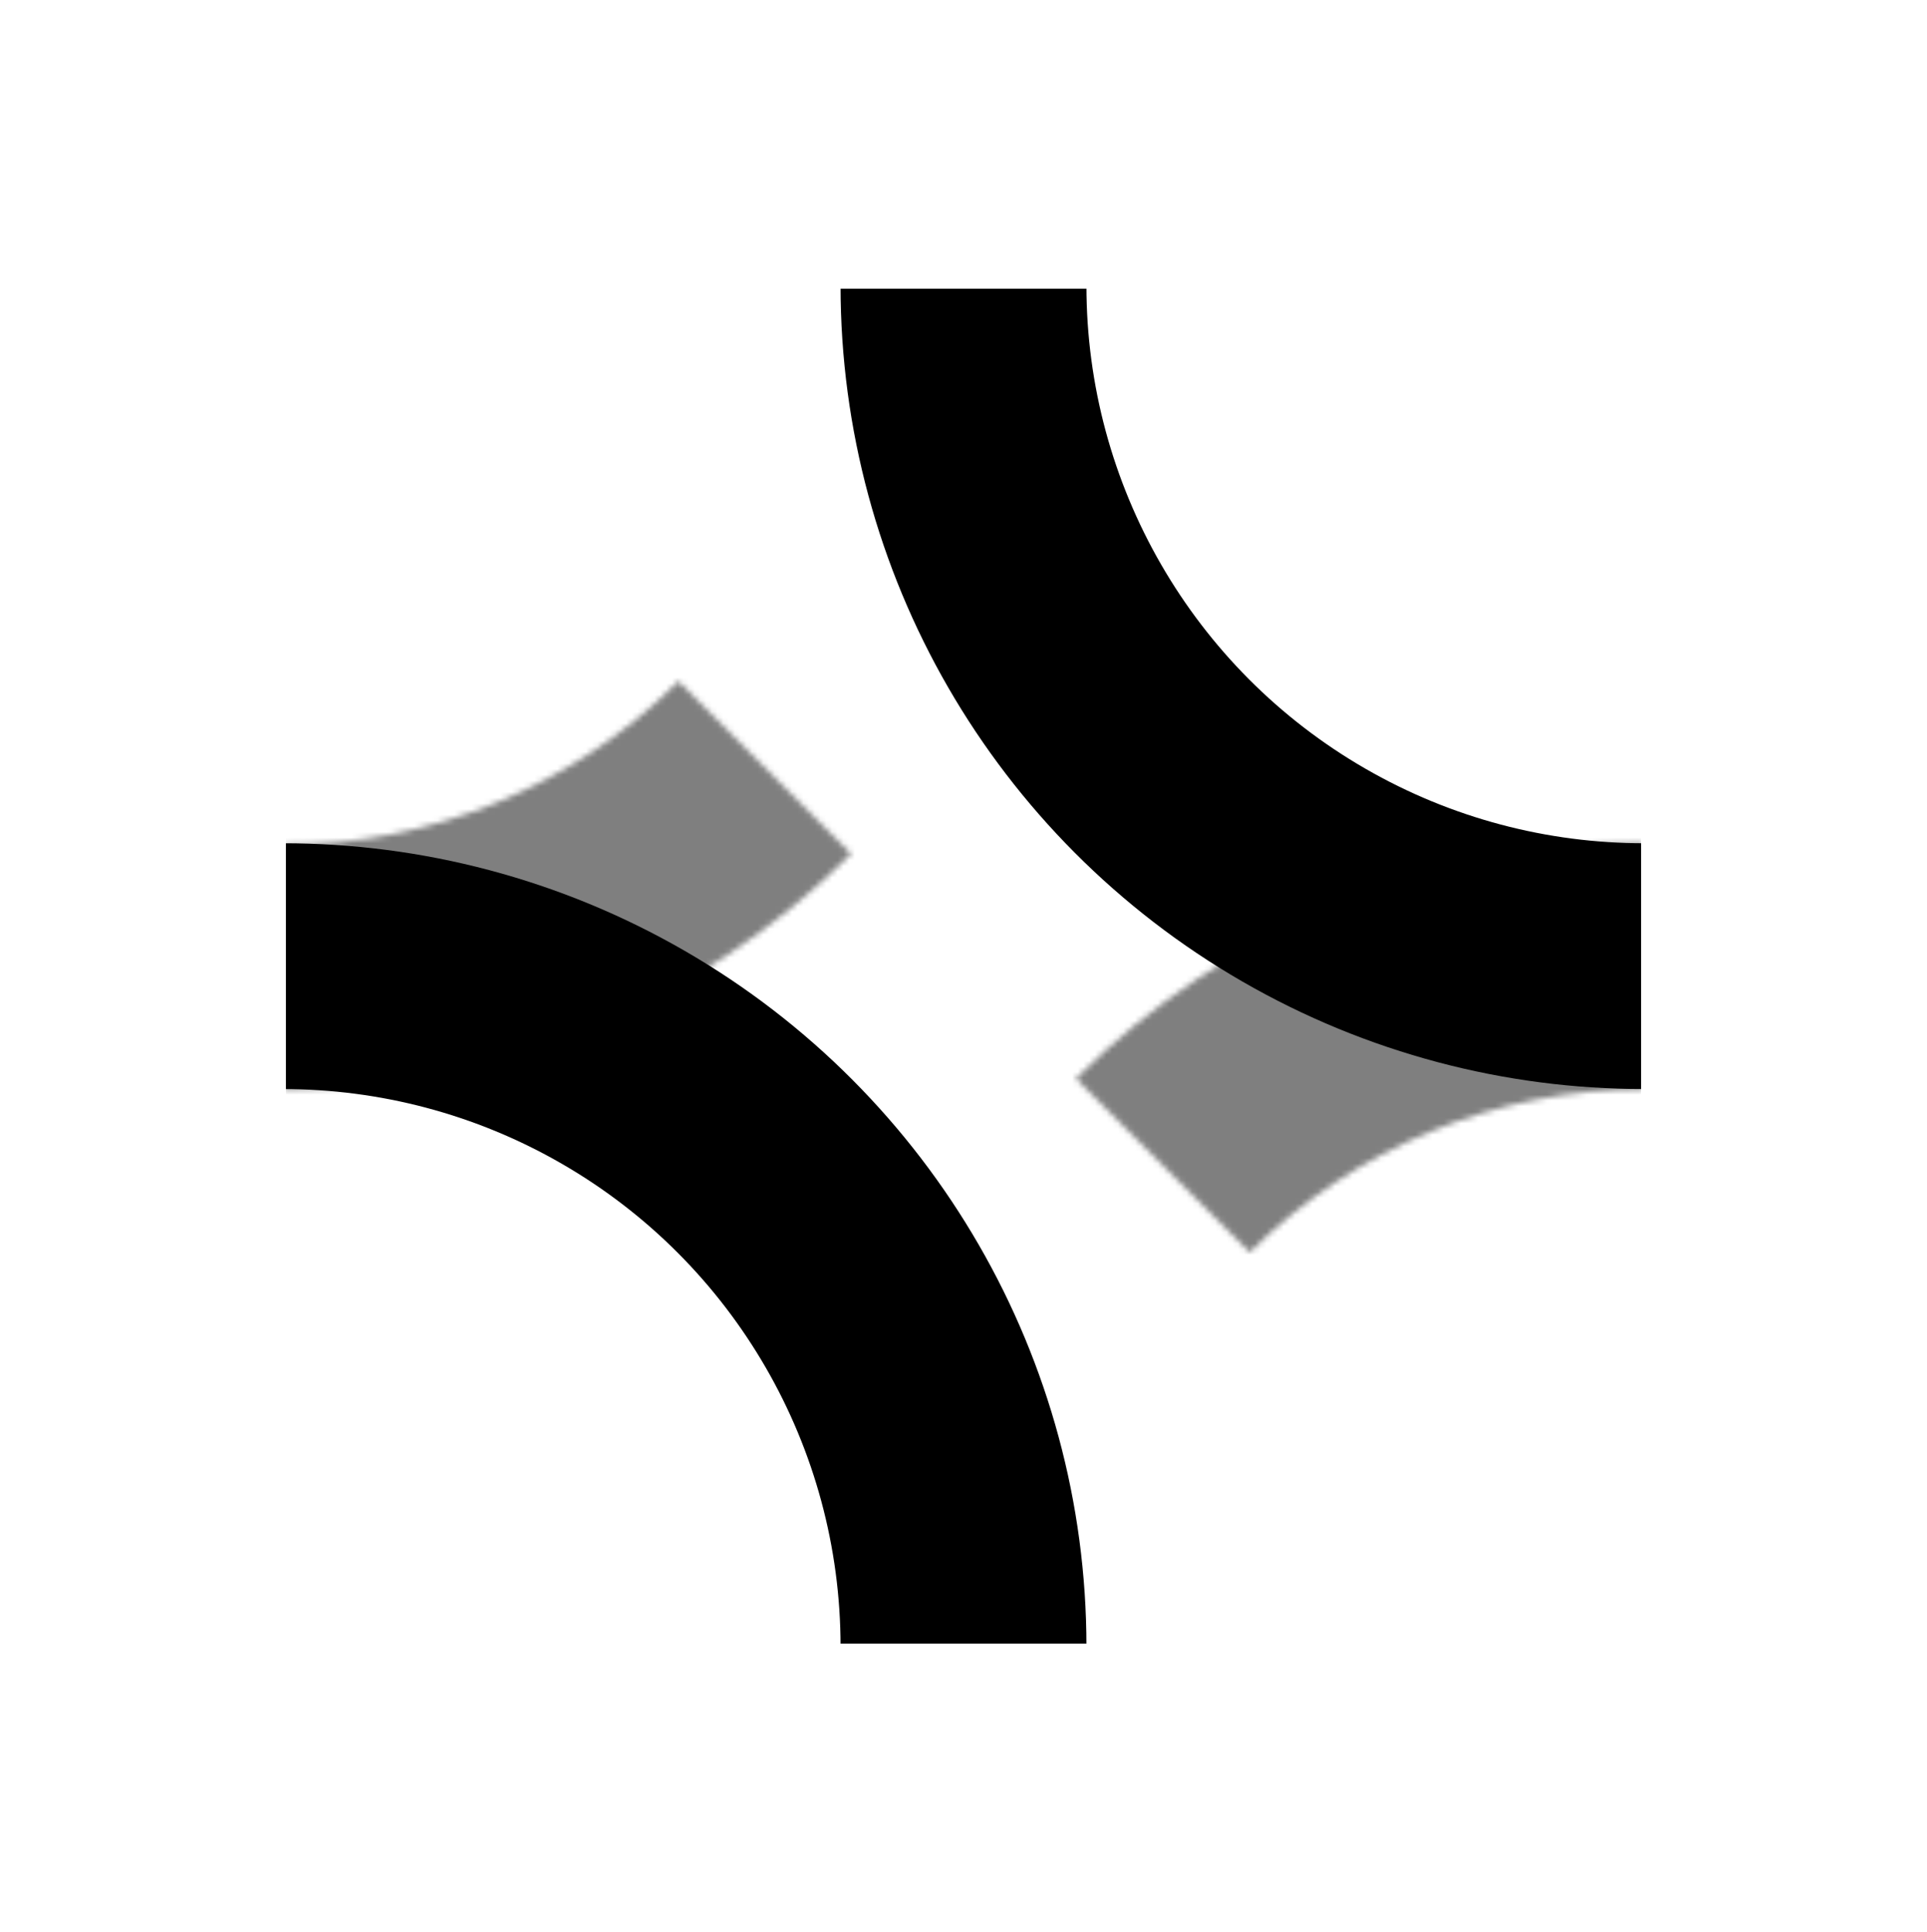
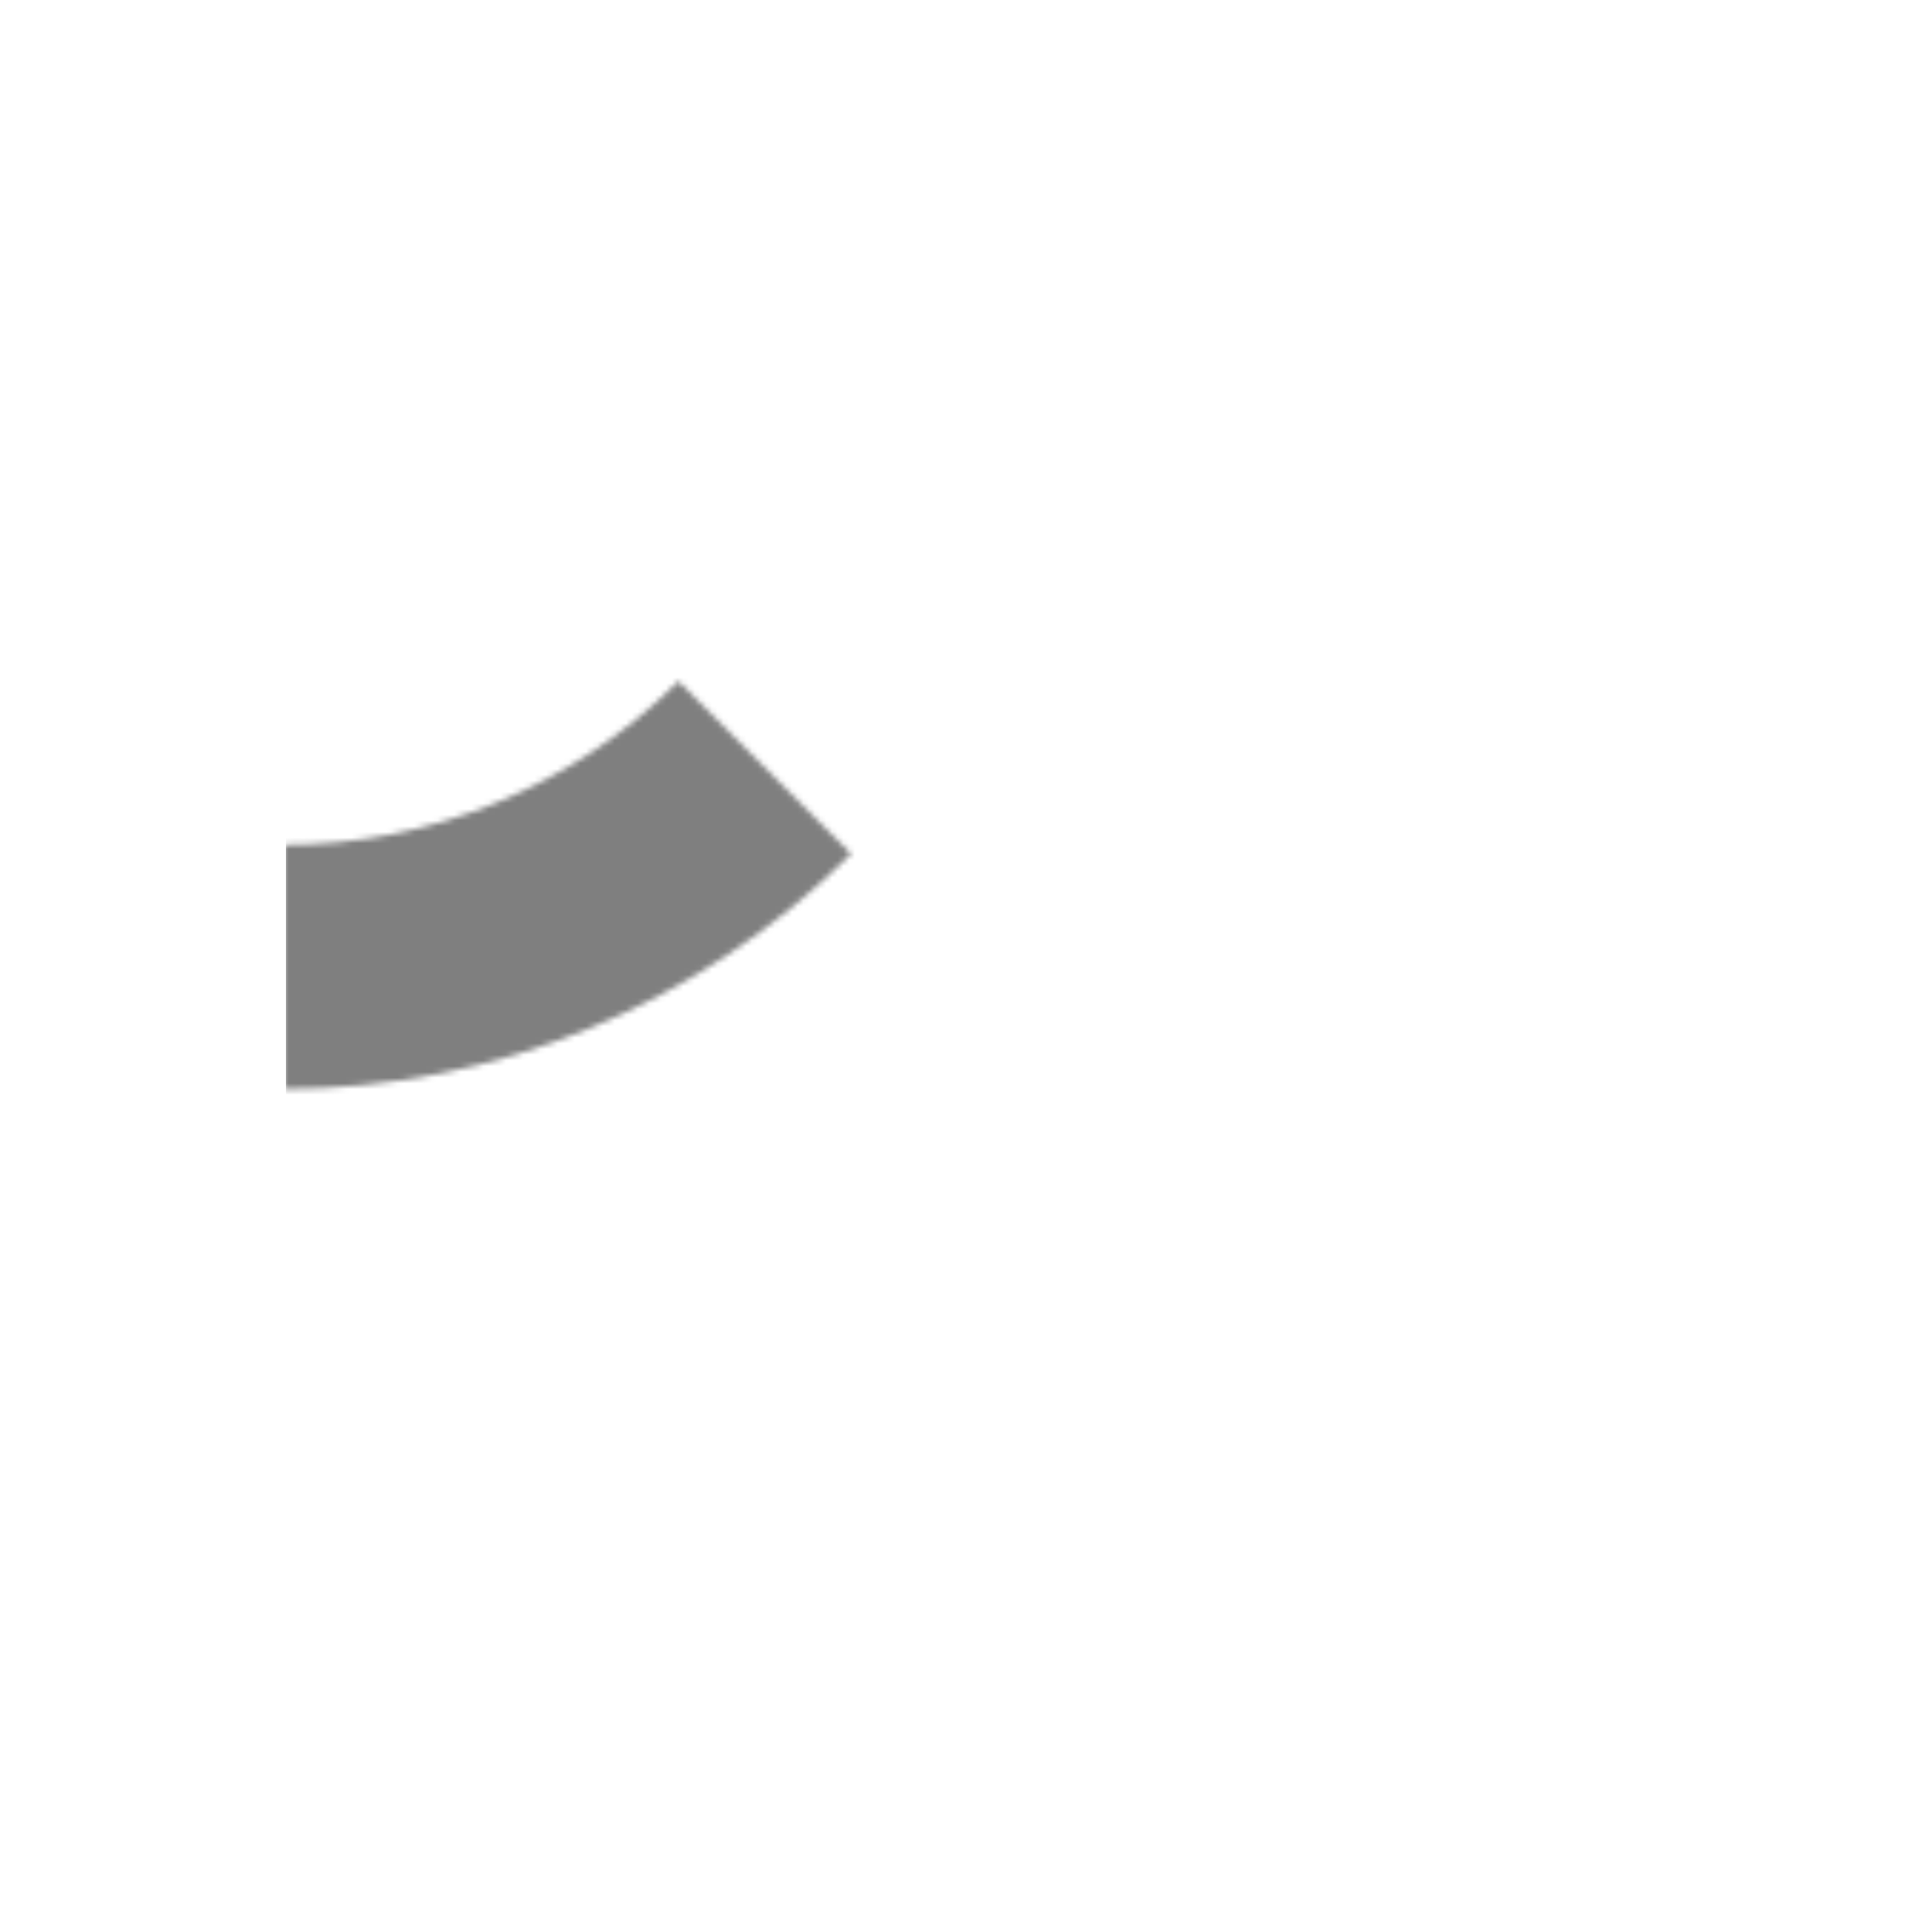
<svg xmlns="http://www.w3.org/2000/svg" width="337" height="338" viewBox="0 0 337 338" fill="none">
  <g clip-path="url(#clip0_869_986)">
    <mask id="path-1-inside-1_869_986" fill="white">
      <path d="M49.5 190.5C67.951 190.5 86.221 186.866 103.267 179.805C120.313 172.744 135.802 162.395 148.849 149.349L118.66 119.16C109.577 128.242 98.795 135.446 86.929 140.361C75.062 145.276 62.344 147.806 49.5 147.806L49.5 190.5Z" />
    </mask>
    <path d="M49.5 190.5C67.951 190.5 86.221 186.866 103.267 179.805C120.313 172.744 135.802 162.395 148.849 149.349L118.66 119.16C109.577 128.242 98.795 135.446 86.929 140.361C75.062 145.276 62.344 147.806 49.5 147.806L49.5 190.5Z" stroke="black" stroke-opacity="0.5" stroke-width="86" mask="url(#path-1-inside-1_869_986)" />
    <mask id="path-2-inside-2_869_986" fill="white">
      <path d="M287.5 147.5C269.049 147.5 250.779 151.134 233.733 158.195C216.687 165.256 201.198 175.605 188.151 188.652L218.563 219.063C227.616 210.01 238.363 202.828 250.191 197.929C262.02 193.03 274.697 190.508 287.5 190.508L287.5 147.5Z" />
    </mask>
-     <path d="M287.5 147.5C269.049 147.5 250.779 151.134 233.733 158.195C216.687 165.256 201.198 175.605 188.151 188.652L218.563 219.063C227.616 210.01 238.363 202.828 250.191 197.929C262.02 193.03 274.697 190.508 287.5 190.508L287.5 147.5Z" stroke="black" stroke-opacity="0.5" stroke-width="86" mask="url(#path-2-inside-2_869_986)" />
-     <circle cx="287.5" cy="50" r="119" stroke="black" stroke-width="43" />
-     <circle cx="49.5" cy="288" r="119" stroke="black" stroke-width="43" />
  </g>
  <defs>
    <clipPath id="clip0_869_986">
      <rect width="237" height="237" fill="white" transform="translate(50 50.5)" />
    </clipPath>
  </defs>
</svg>